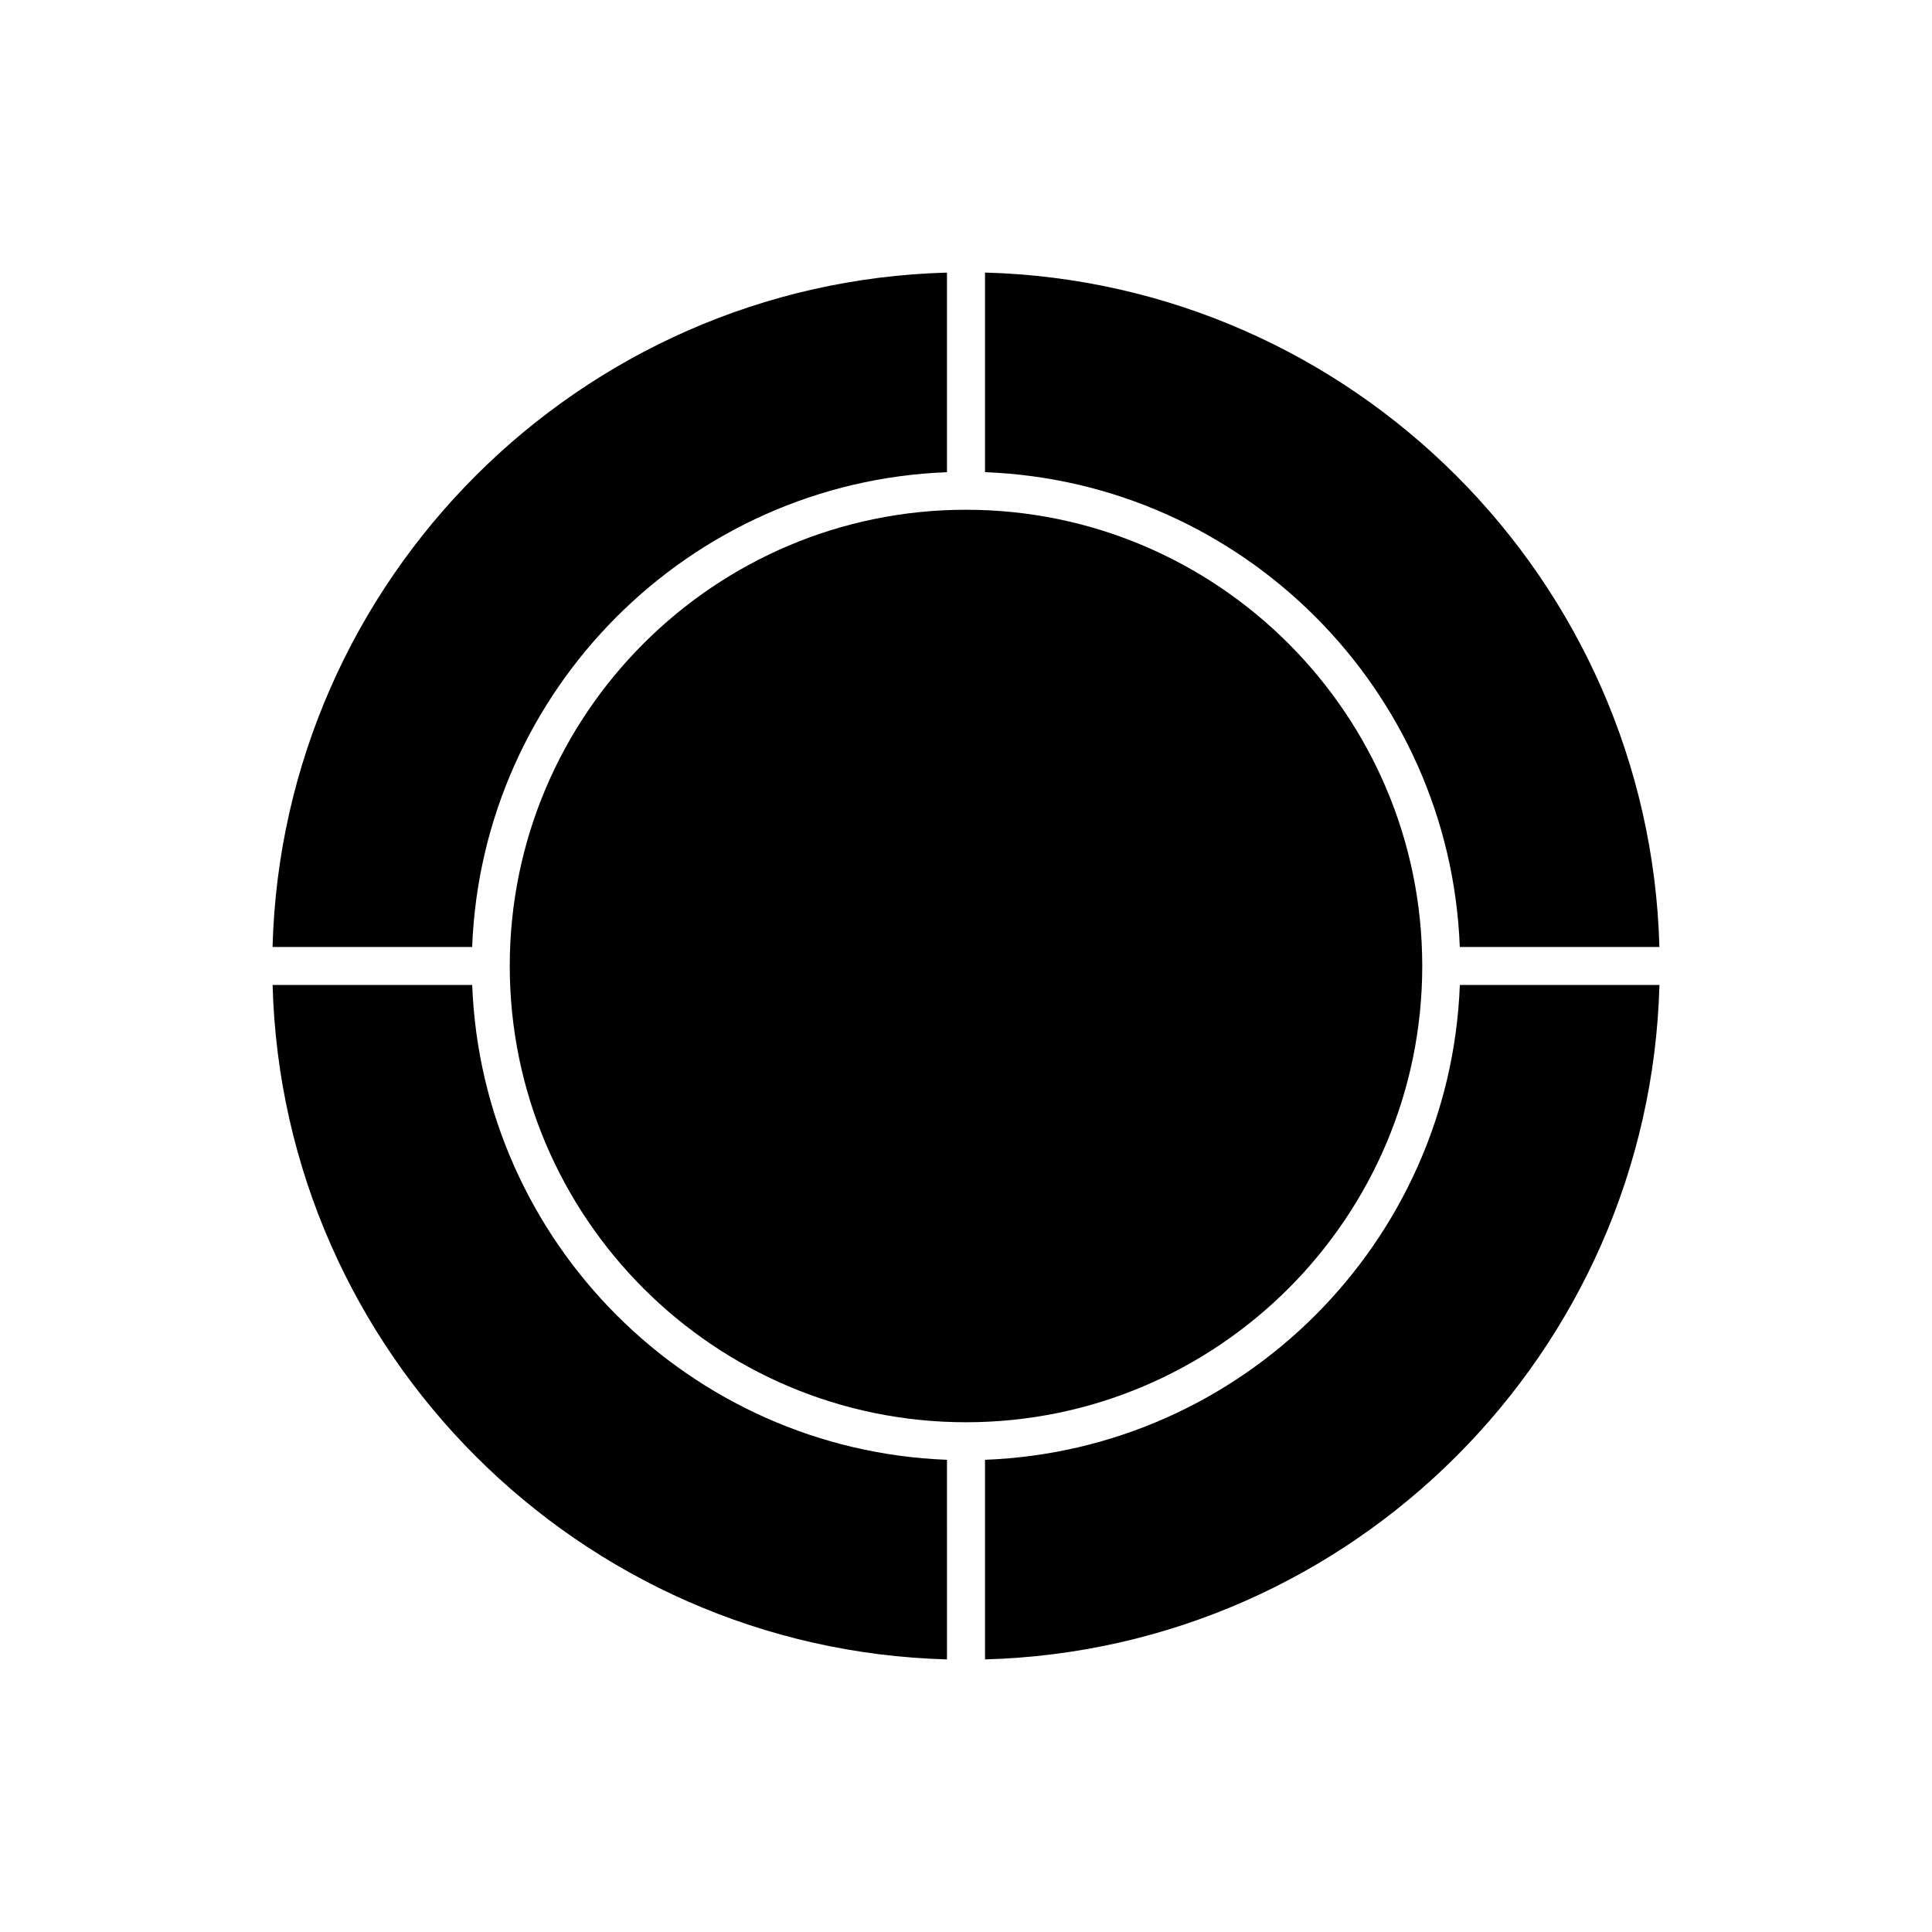
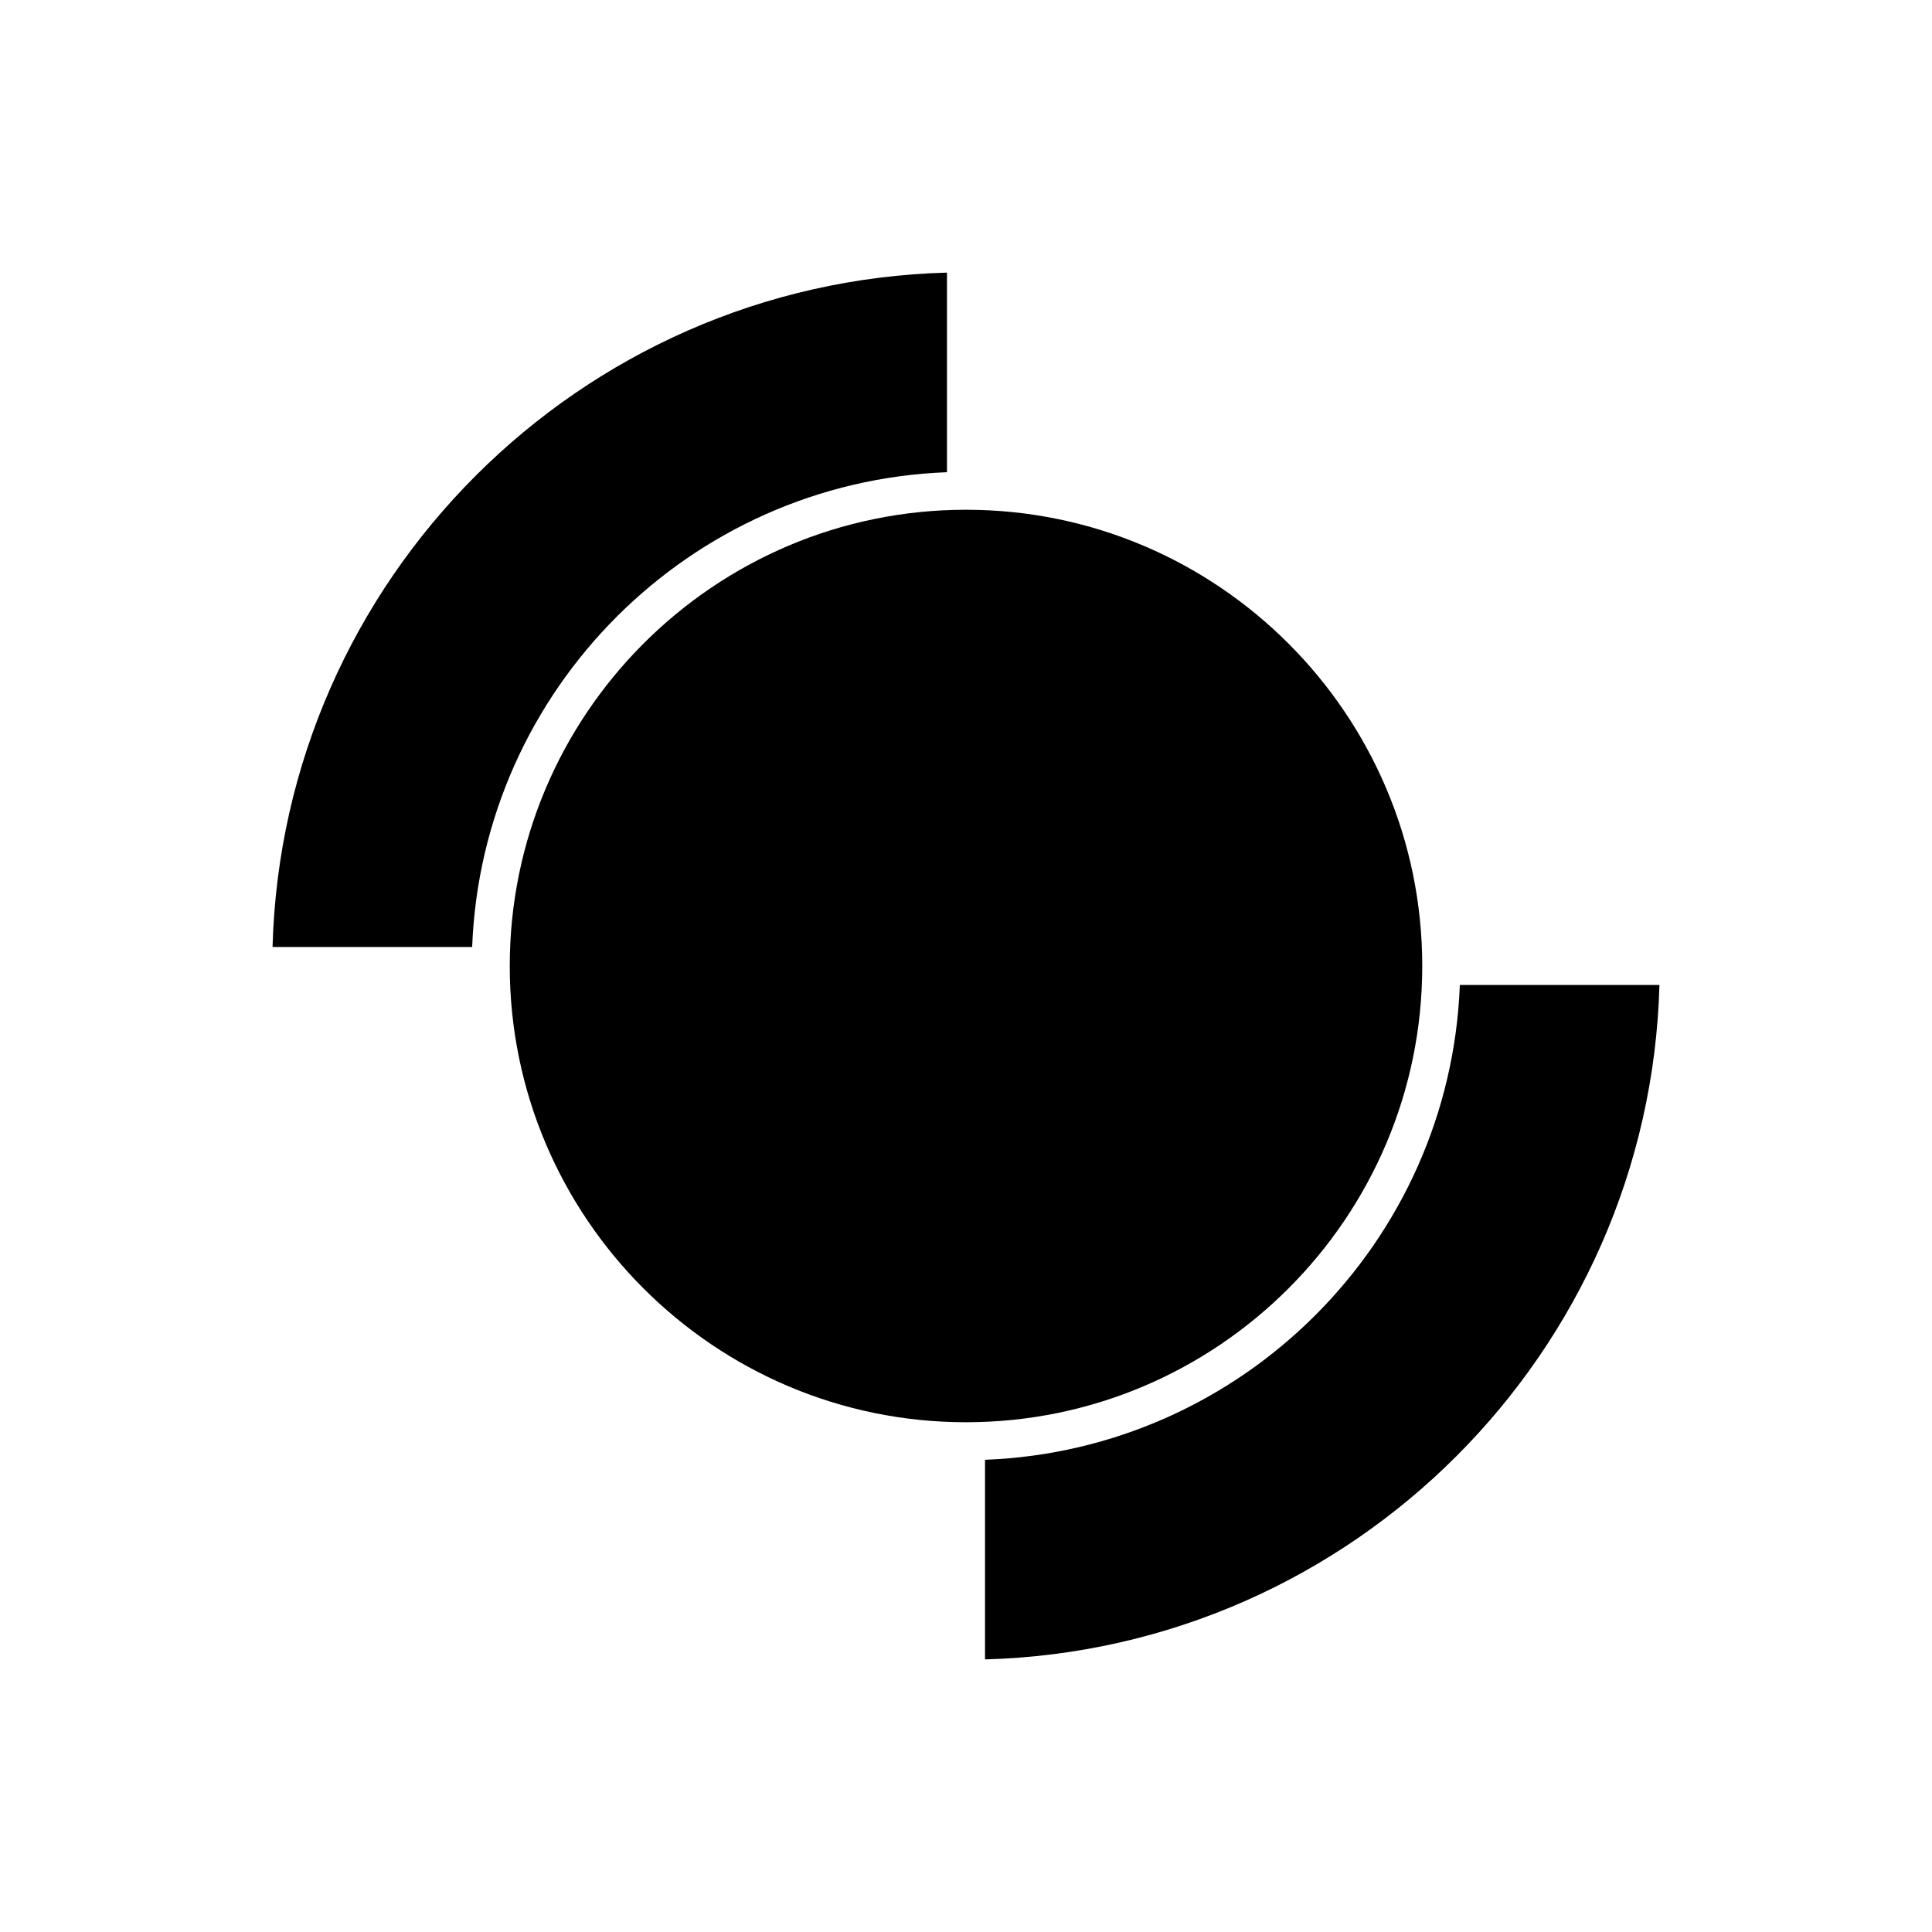
<svg xmlns="http://www.w3.org/2000/svg" fill="#000000" width="800px" height="800px" version="1.1" viewBox="144 144 512 512">
  <g>
    <path d="m279.09 400c0 66.672 54.242 120.91 120.91 120.91s120.91-54.242 120.91-120.91-54.246-120.91-120.91-120.91c-66.672 0-120.91 54.242-120.91 120.91z" />
-     <path d="m394.96 530.86c-68.227-2.598-123.23-57.602-125.82-125.83h-52.898c2.637 97.395 81.332 176.09 178.72 178.73z" />
    <path d="m216.23 394.96h52.898c2.602-68.227 57.602-123.23 125.83-125.82v-52.898c-97.391 2.637-176.09 81.332-178.73 178.72z" />
    <path d="m405.04 530.86v52.898c97.395-2.641 176.09-81.332 178.73-178.73h-52.898c-2.598 68.227-57.598 123.23-125.83 125.83z" />
-     <path d="m405.04 216.23v52.898c68.23 2.602 123.23 57.602 125.82 125.83h52.898c-2.637-97.391-81.328-176.09-178.72-178.73z" />
  </g>
</svg>